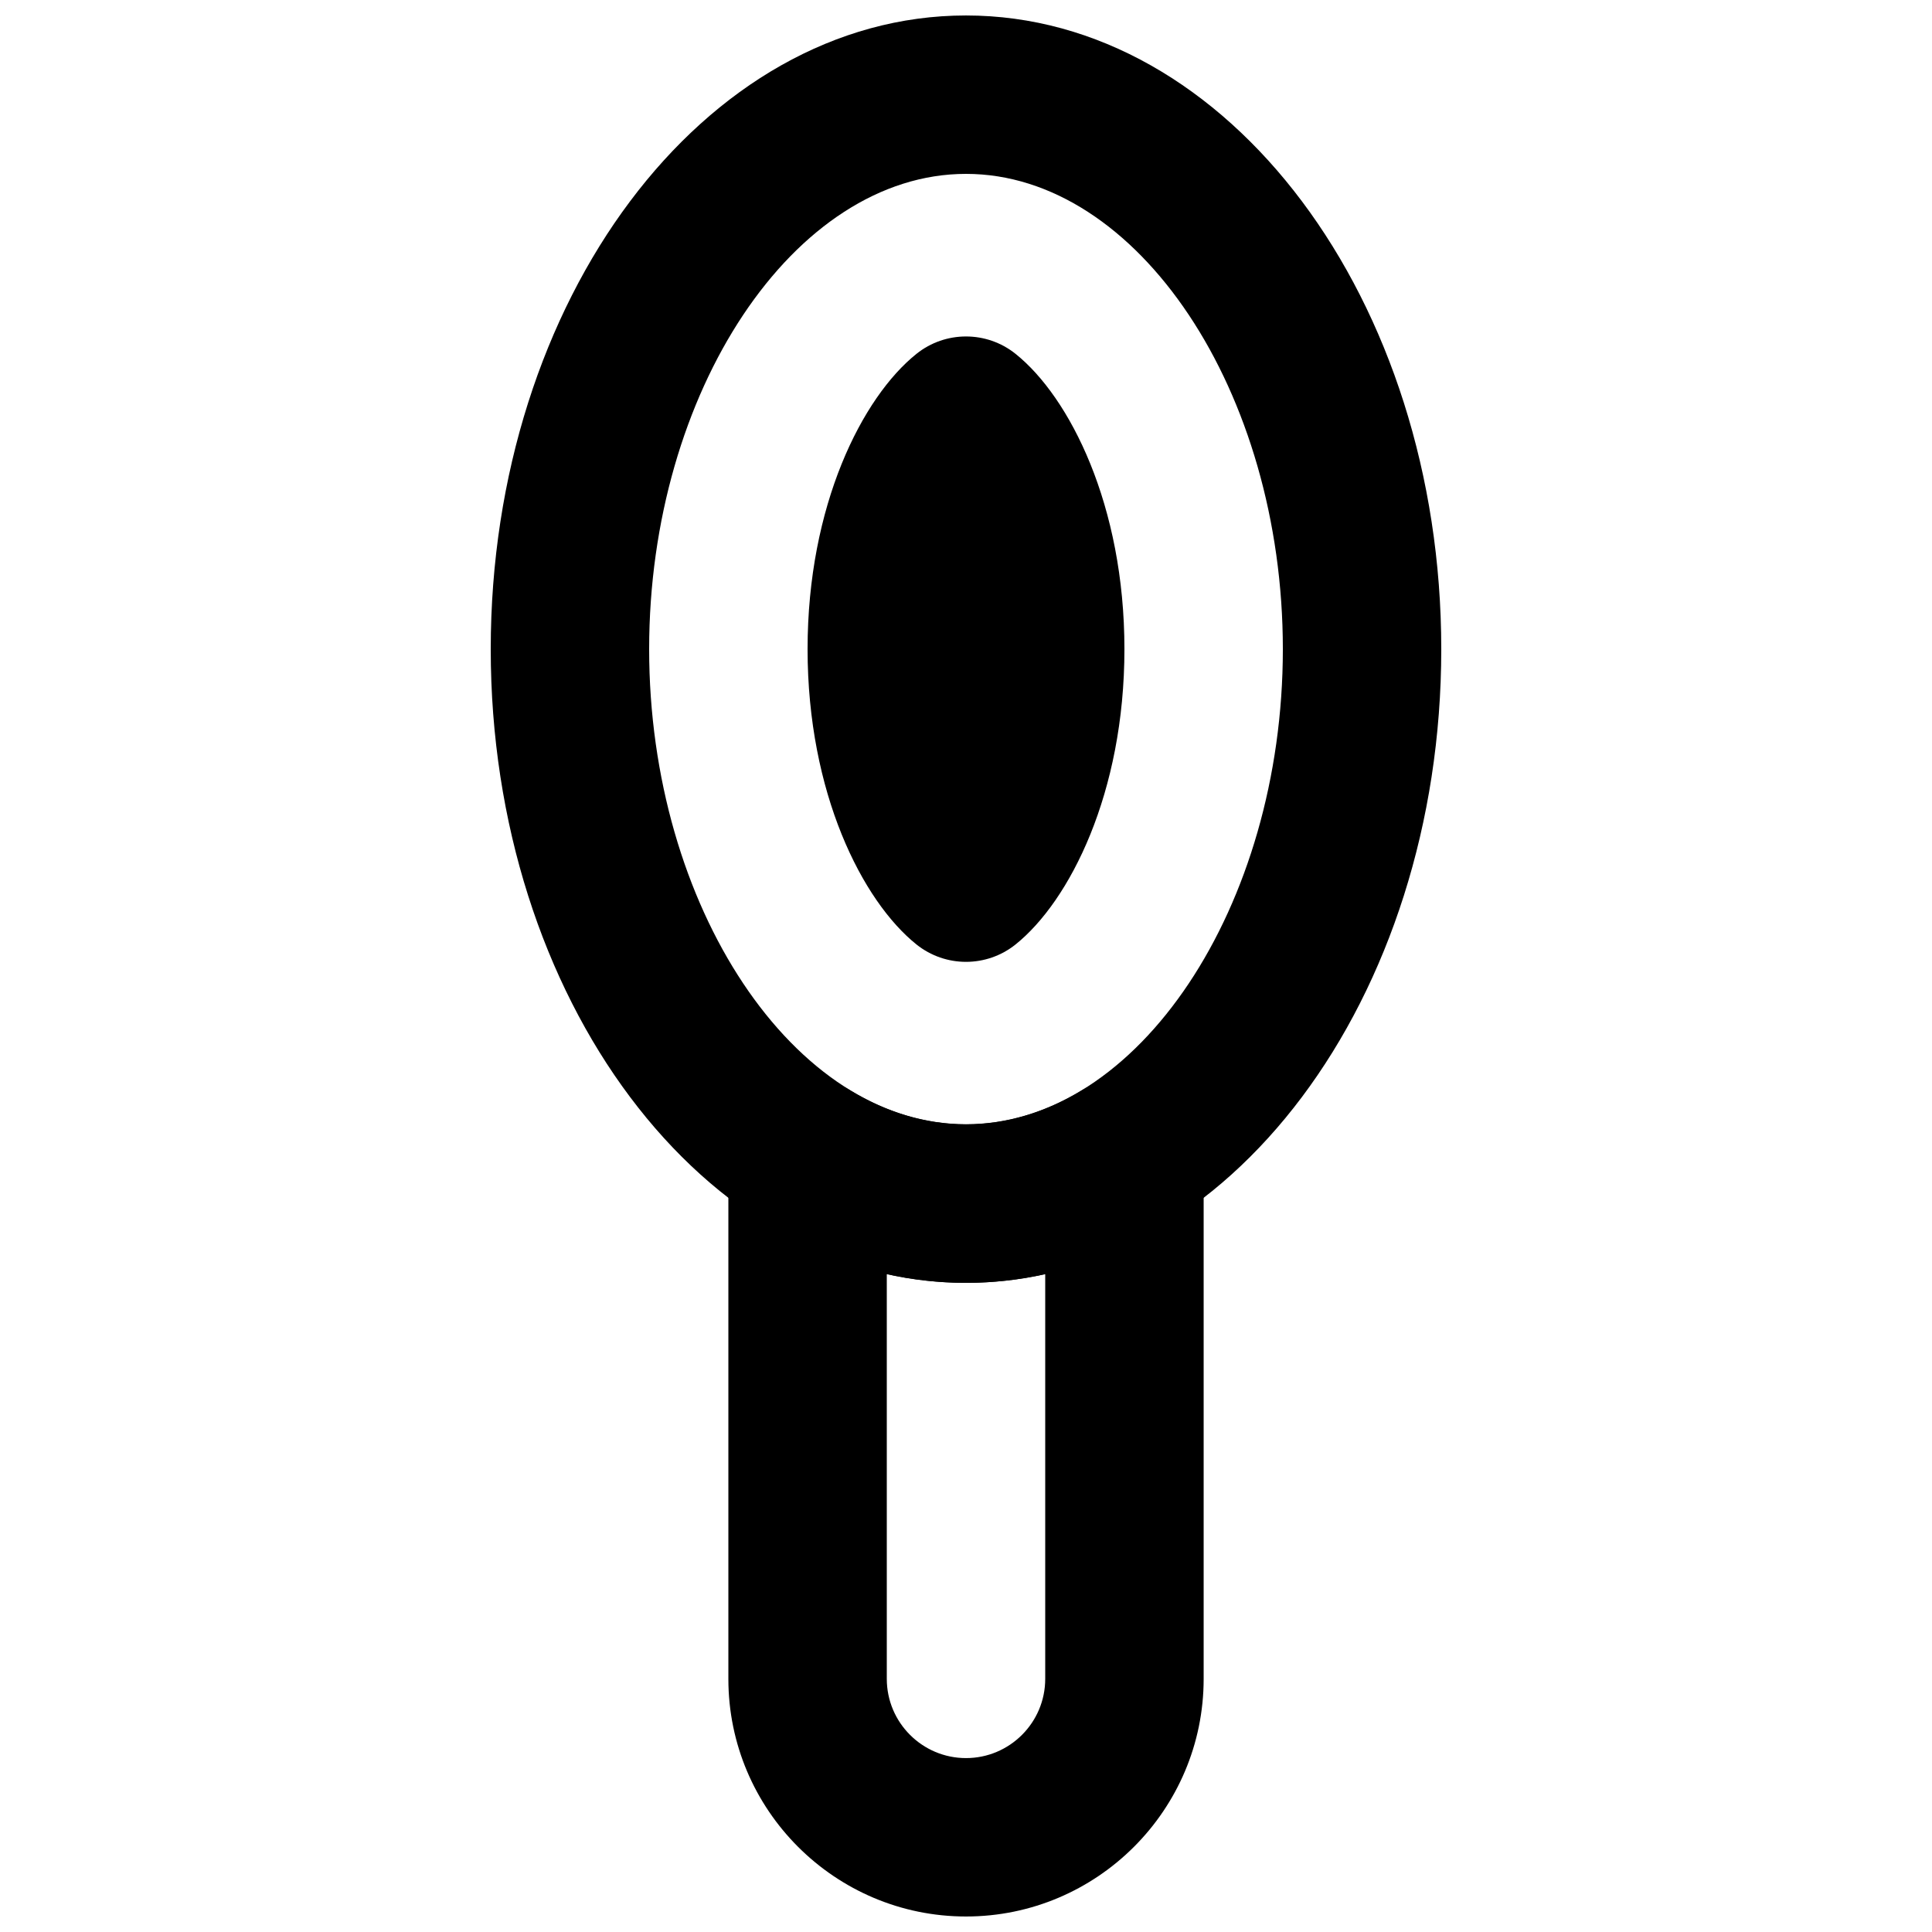
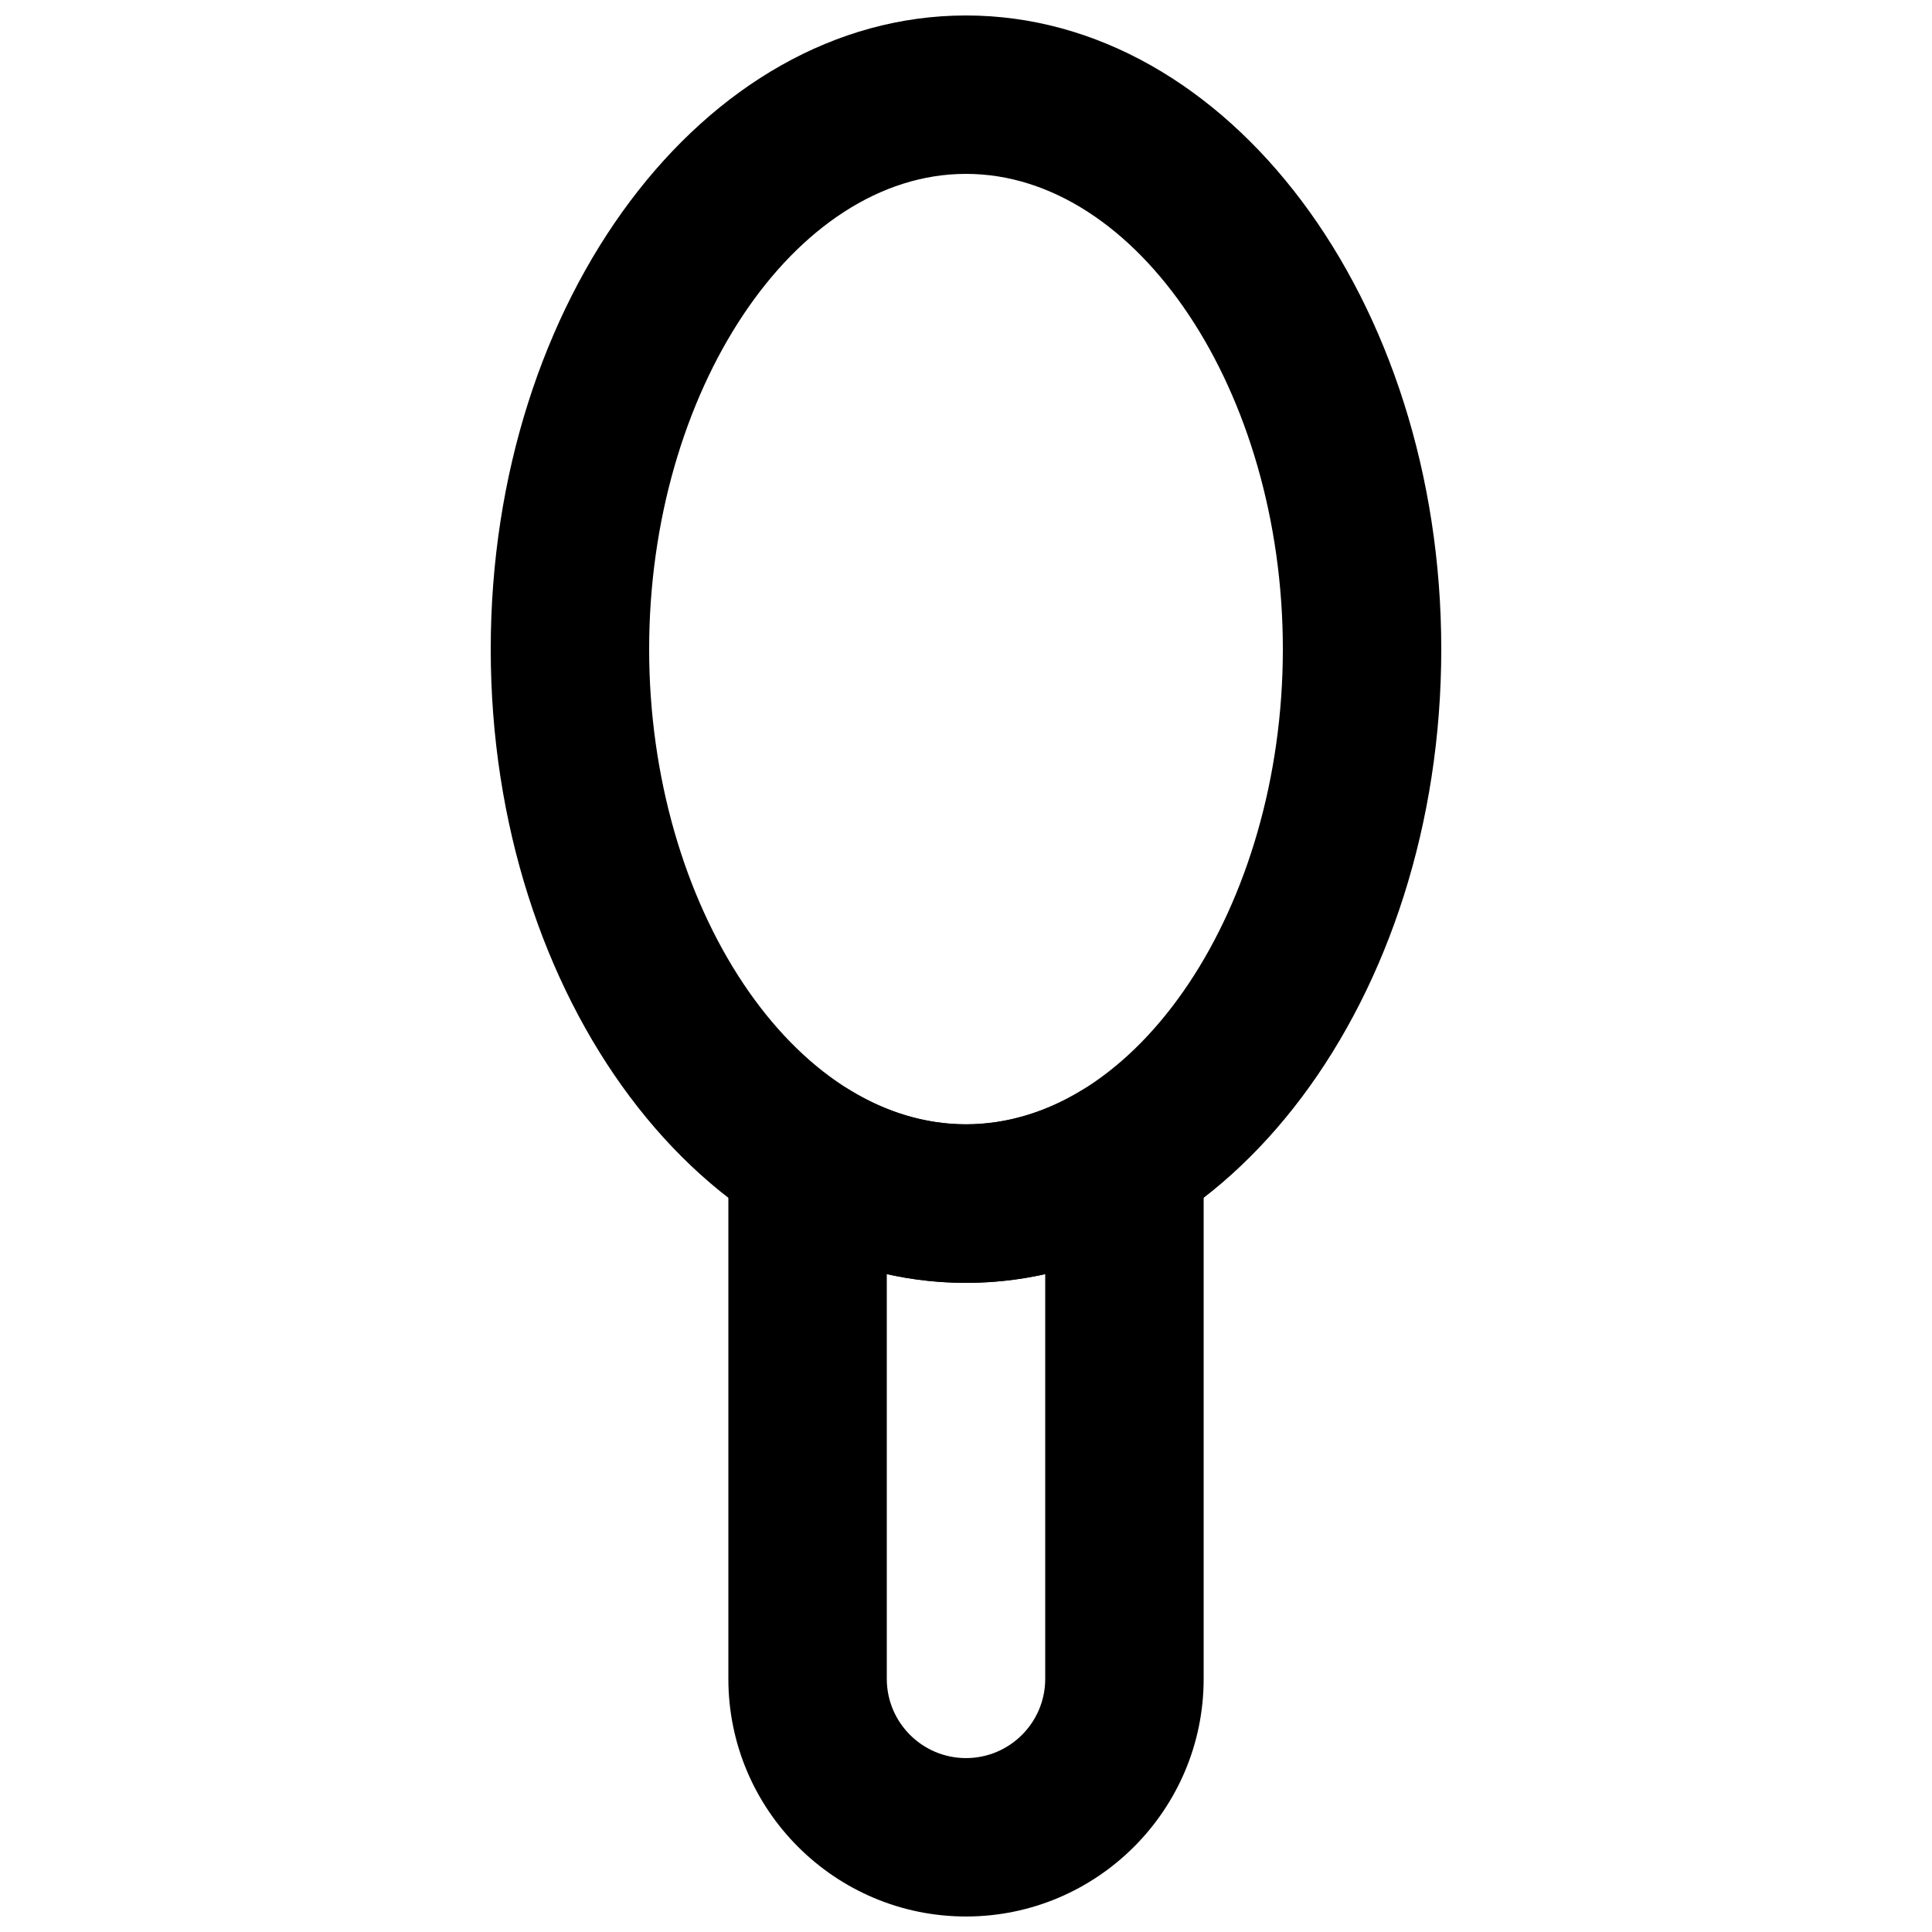
<svg xmlns="http://www.w3.org/2000/svg" width="800px" height="800px" version="1.1" viewBox="144 144 512 512">
  <defs>
    <clipPath id="b">
      <path d="m274 148.09h252v335.91h-252z" />
    </clipPath>
    <clipPath id="a">
      <path d="m337 429h126v222.9h-126z" />
    </clipPath>
  </defs>
  <g clip-path="url(#b)">
    <path d="m400 190.08c-45.512 0-83.969 57.688-83.969 125.95s38.457 125.95 83.969 125.95c45.512 0 83.969-57.688 83.969-125.95s-38.457-125.95-83.969-125.95m0 293.89c-69.461 0-125.95-75.34-125.95-167.93 0-92.598 56.492-167.94 125.95-167.94 69.465 0 125.95 75.34 125.95 167.94 0 92.594-56.488 167.93-125.95 167.93" fill-rule="evenodd" />
  </g>
-   <path d="m400 398.9c-4.637 0-9.277-1.531-13.117-4.598-14.383-11.523-28.867-40.18-28.867-78.277 0-38.102 14.484-66.758 28.867-78.258 7.66-6.133 18.574-6.133 26.238 0 14.379 11.5 28.863 40.156 28.863 78.258 0 38.098-14.484 66.754-28.863 78.277-3.84 3.066-8.48 4.598-13.121 4.598" fill-rule="evenodd" />
  <g clip-path="url(#a)">
    <path d="m379.01 481.67v107.25c0 11.59 9.426 20.992 20.992 20.992s20.992-9.402 20.992-20.992v-107.25c-13.77 3.062-28.211 3.062-41.984 0m20.992 170.22c-34.719 0-62.977-28.234-62.977-62.977v-138.25c0-7.598 4.094-14.59 10.727-18.324 6.637-3.695 14.738-3.547 21.227 0.418 20.004 12.238 42.047 12.238 62.051 0 6.488-3.945 14.609-4.094 21.223-0.418 6.633 3.734 10.727 10.727 10.727 18.324v138.25c0 34.742-28.254 62.977-62.977 62.977" fill-rule="evenodd" />
  </g>
</svg>